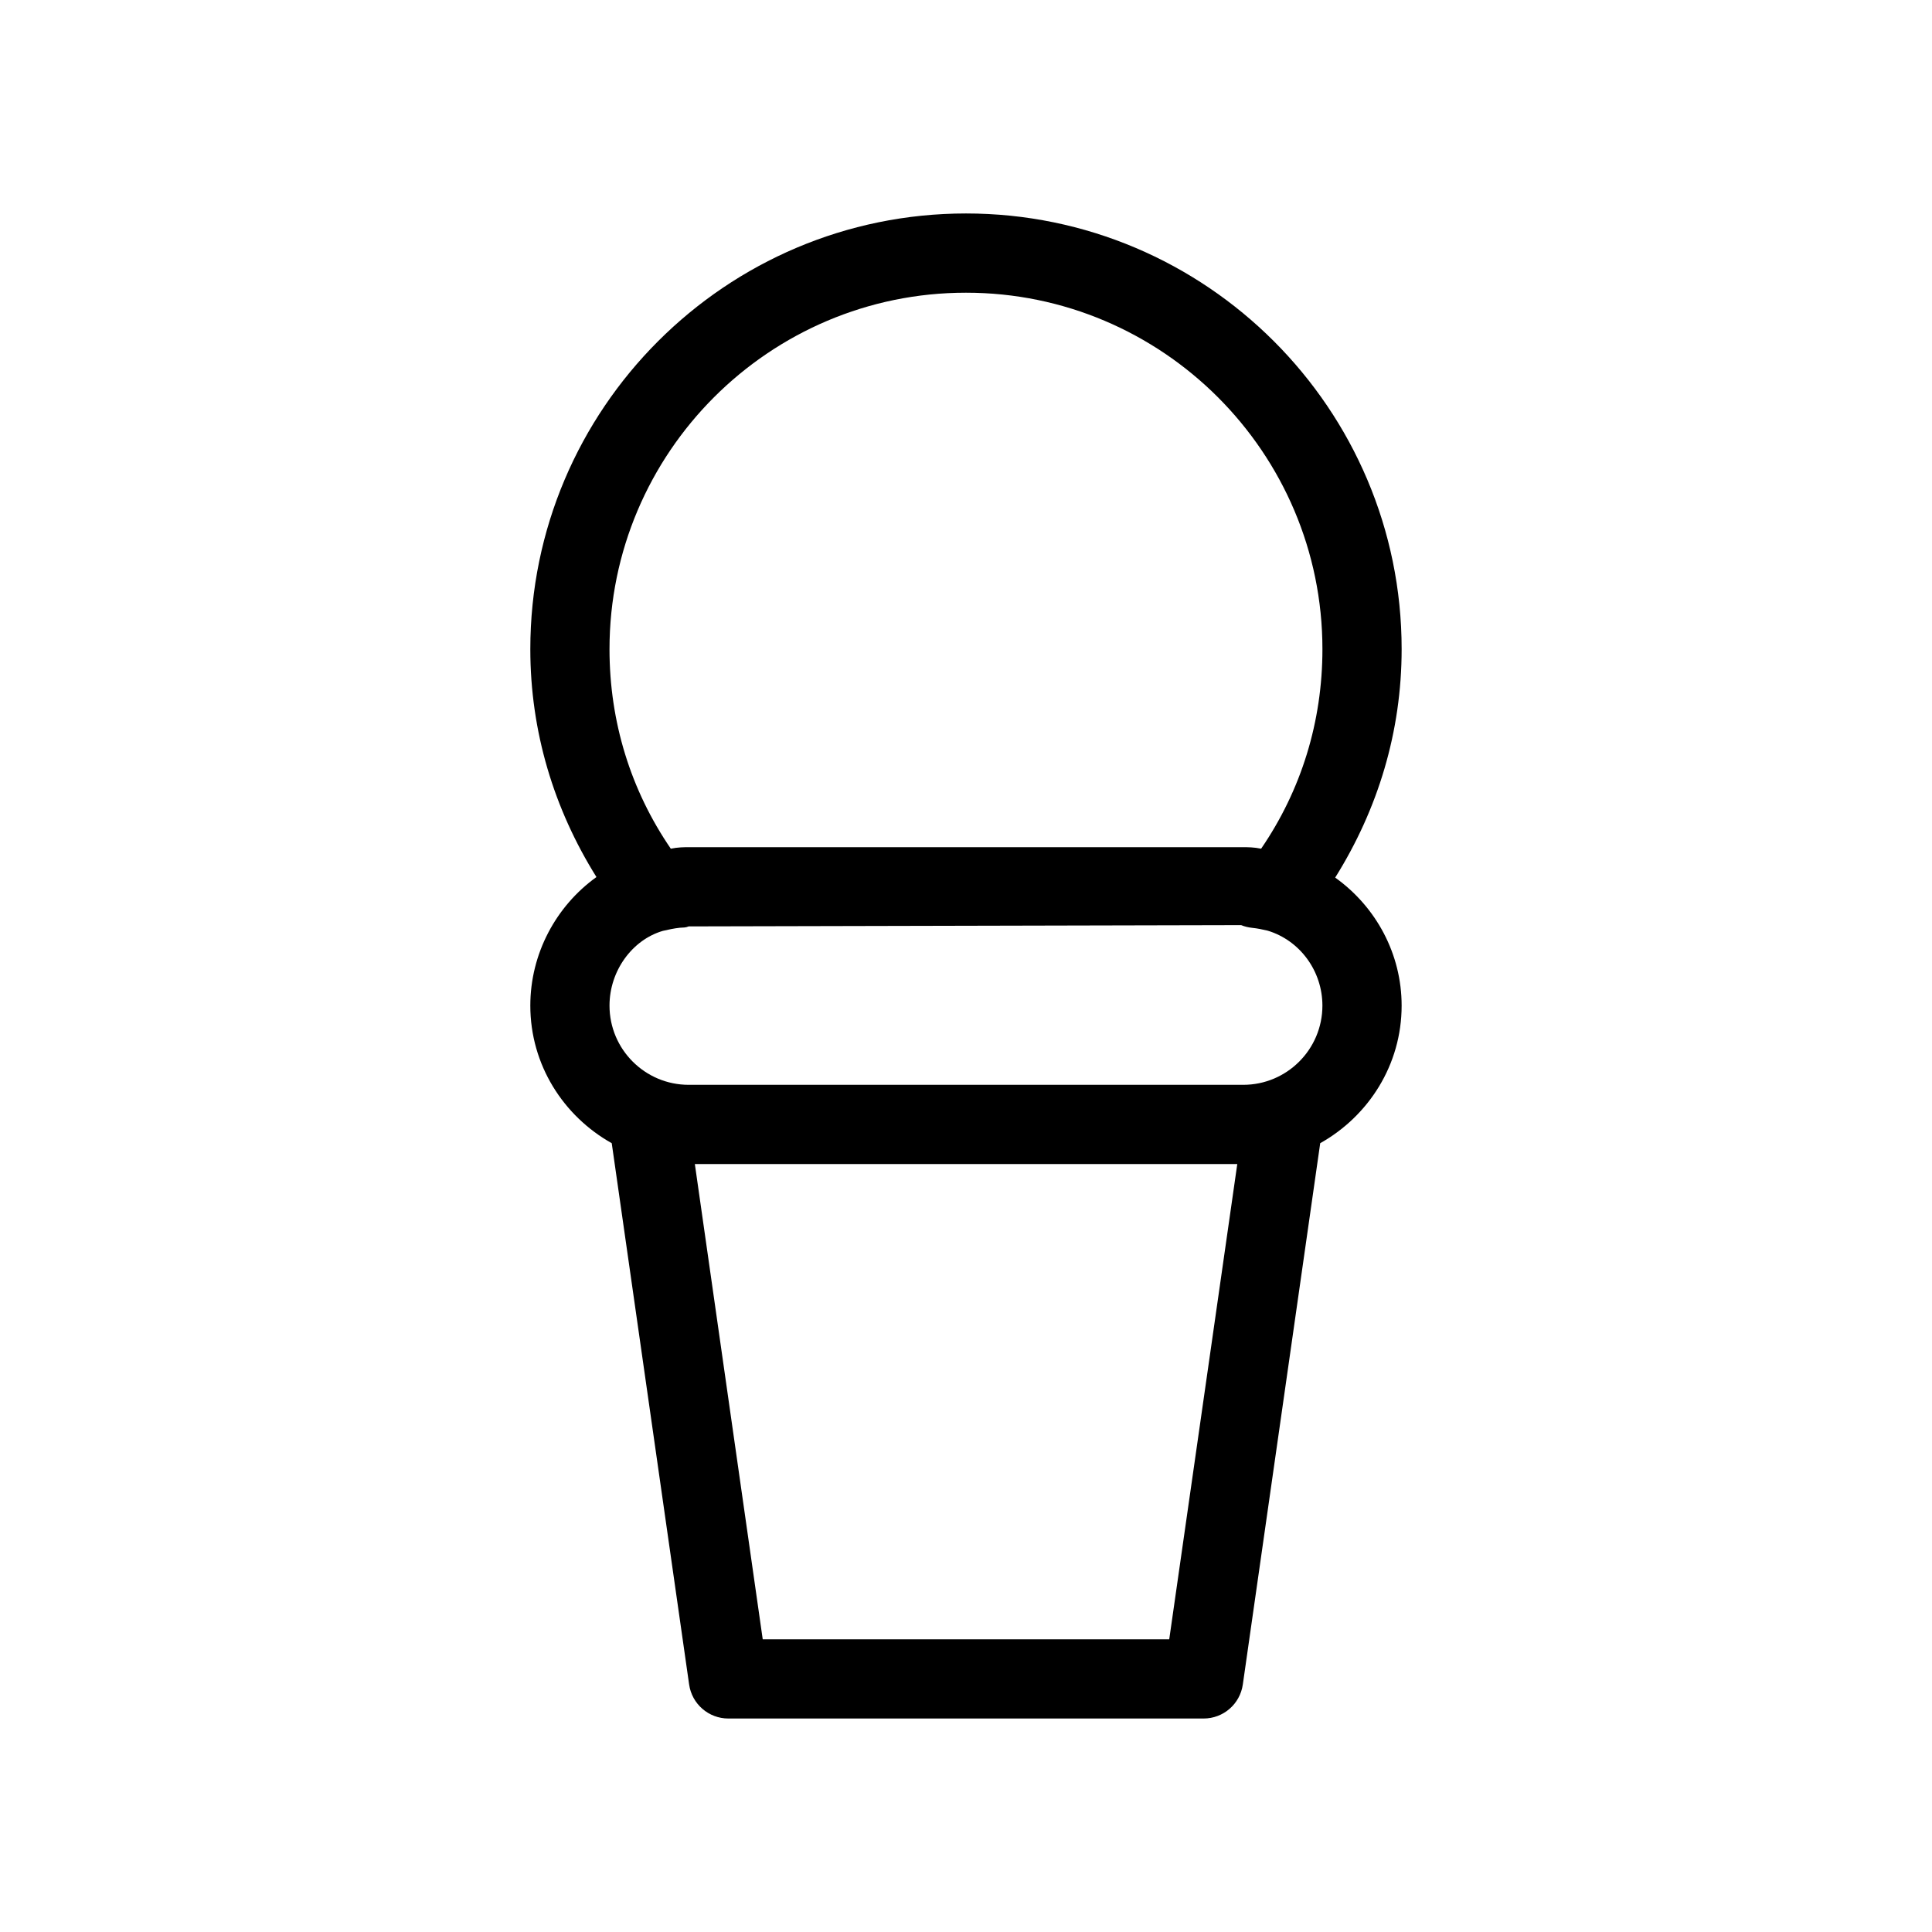
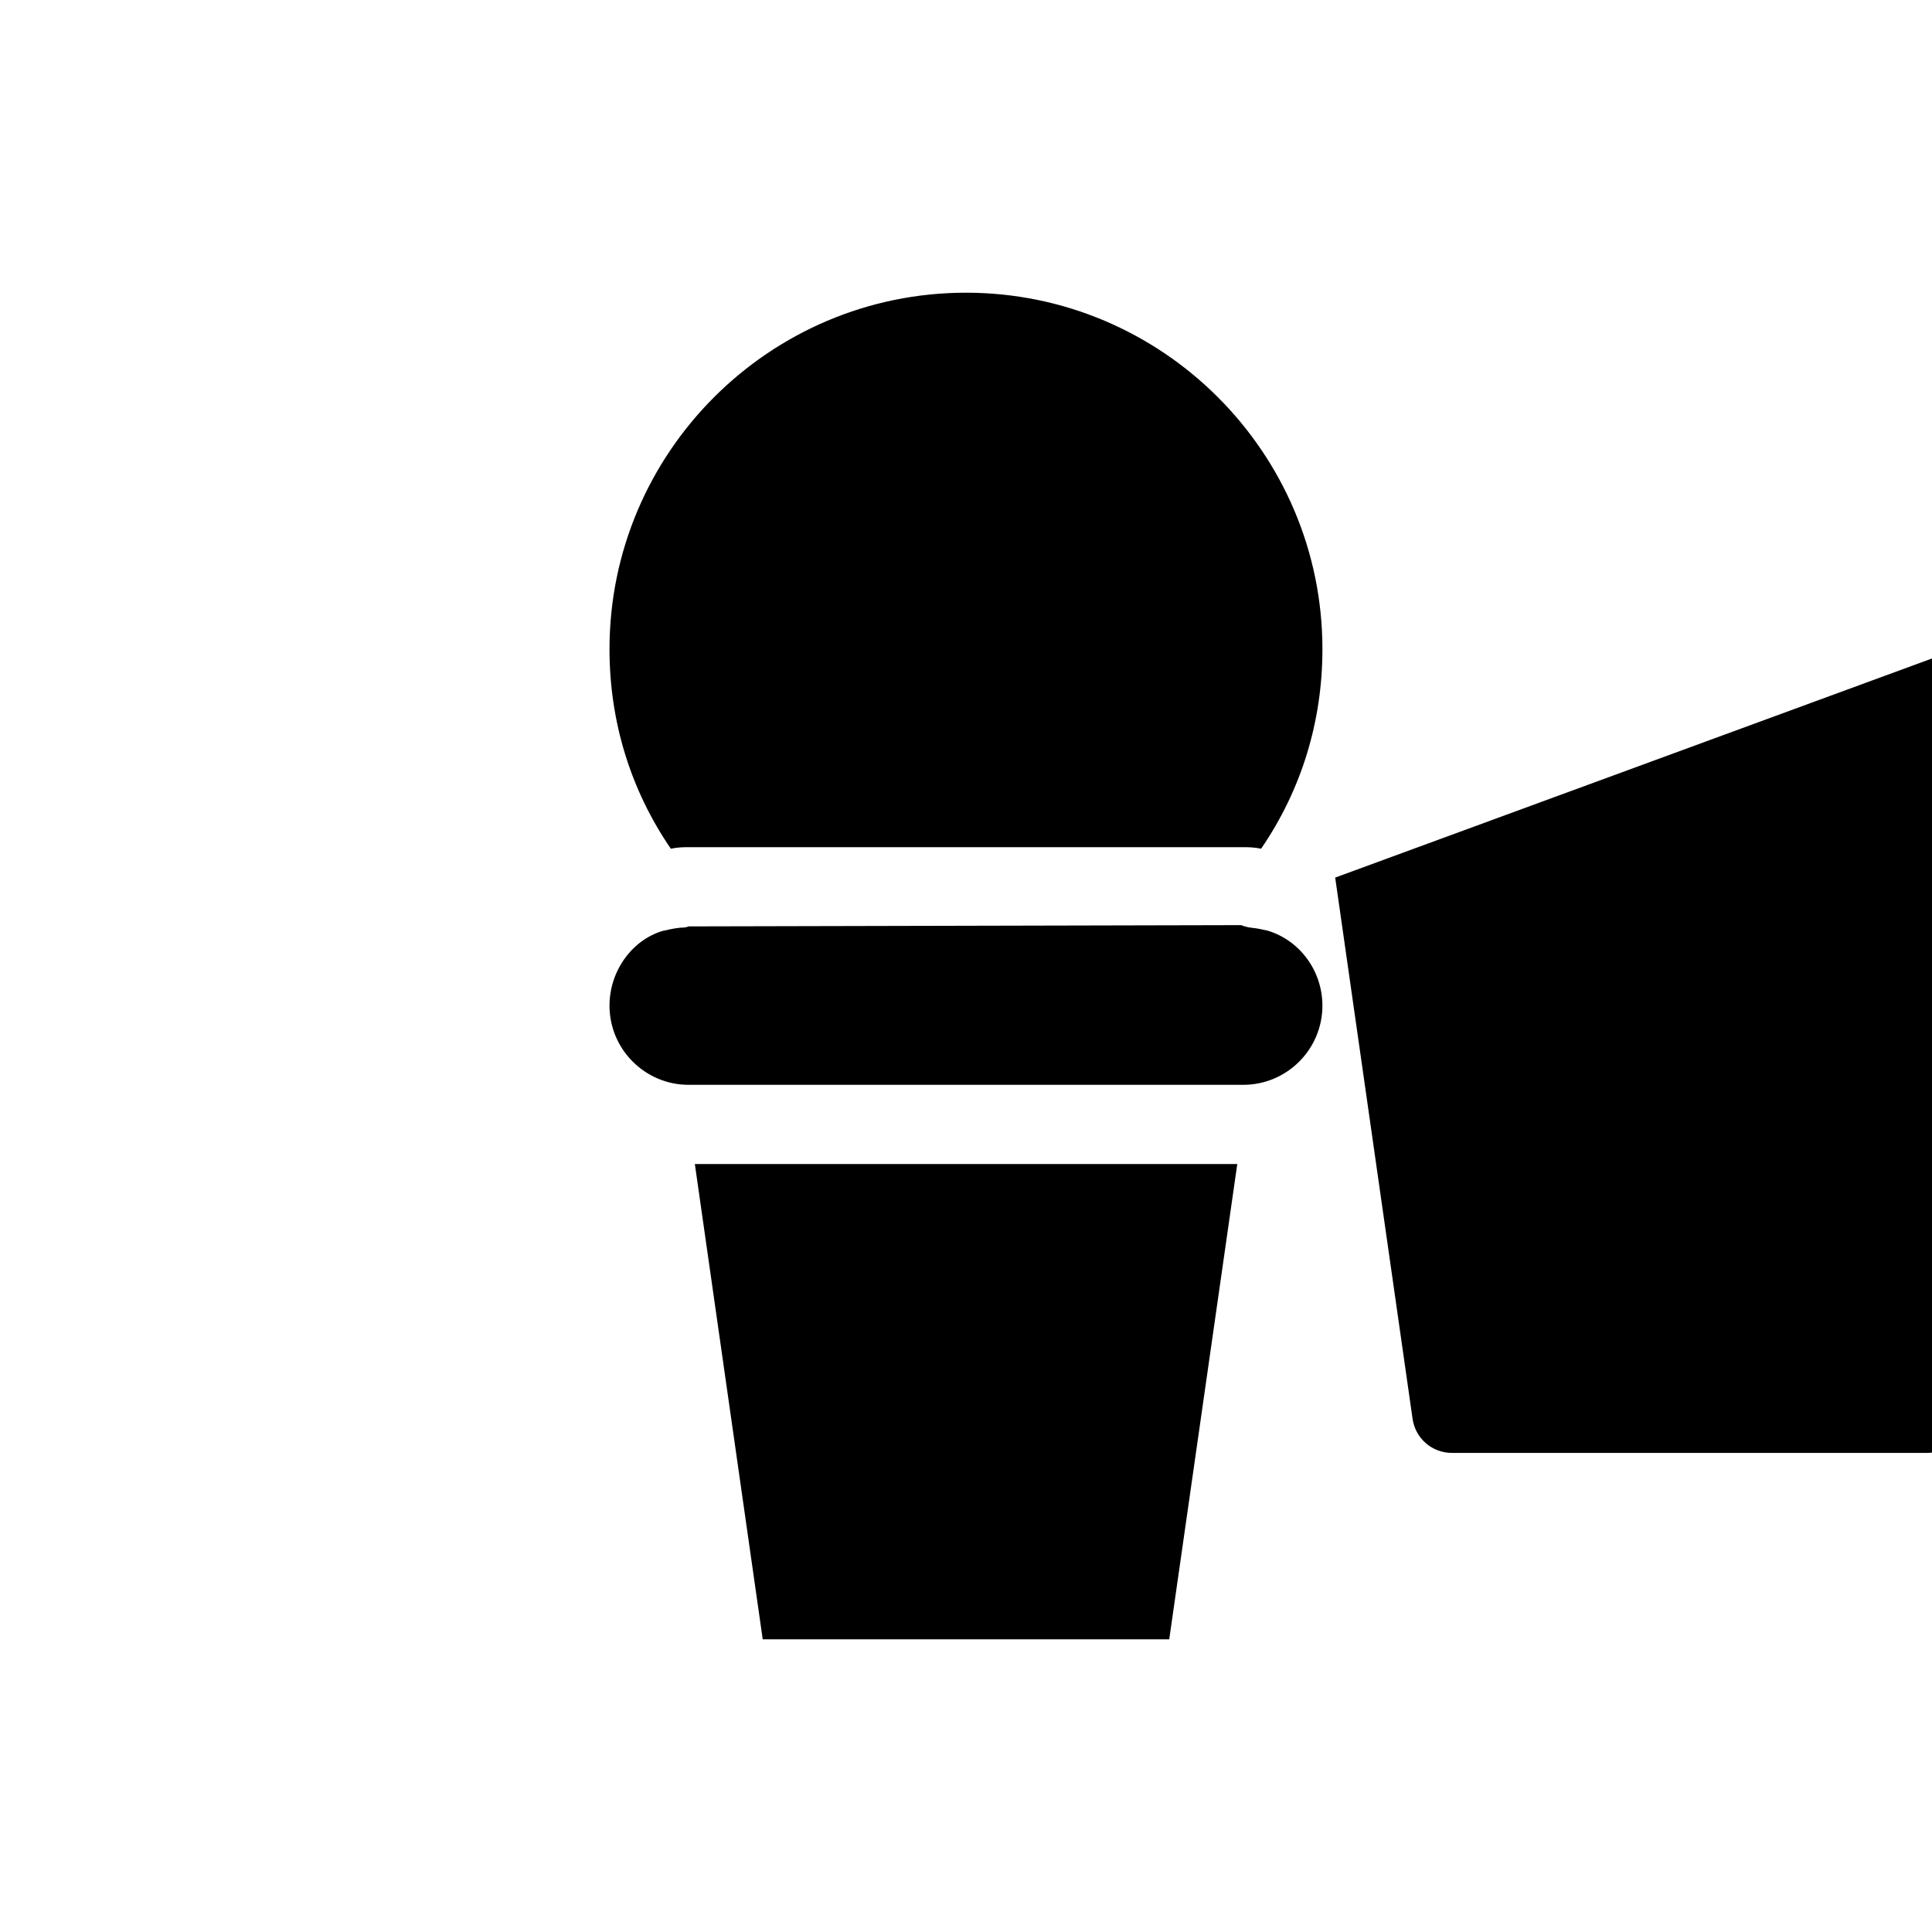
<svg xmlns="http://www.w3.org/2000/svg" fill="#000000" width="800px" height="800px" version="1.1" viewBox="144 144 512 512">
-   <path d="m497.84 376.57c11.336-18.113 17.609-38.688 17.609-60.539 0-63.668-51.809-115.46-115.45-115.46-63.648 0-115.46 51.789-115.46 115.46 0 21.789 6.234 42.34 17.527 60.395-10.707 7.684-17.527 20.297-17.527 34.07 0 15.703 8.773 29.285 21.578 36.465l20.508 143.44c0.738 5.184 5.168 9.023 10.395 9.023h125.95c5.227 0 9.656-3.84 10.391-9.027l20.508-143.44c12.805-7.18 21.578-20.762 21.578-36.461 0-13.645-6.738-26.156-17.609-33.926zm-97.844-155c52.078 0 94.461 42.383 94.461 94.465 0 19.207-5.606 37.344-16.246 52.879-1.891-0.398-3.527-0.398-4.742-0.398h-146.95c-1.219 0-2.856 0-4.746 0.398-10.641-15.535-16.246-33.672-16.246-52.879 0-52.082 42.383-94.465 94.465-94.465zm53.863 356.86h-107.73l-17.988-125.95h143.75zm19.609-146.94h-146.95c-11.586 0-20.992-9.406-20.992-20.992 0-9.215 6.023-17.422 14.105-19.797 1.469-0.336 2.938-0.672 4.555-0.84 0.988-0.086 1.406 0.02 2.332-0.355l146.4-0.336c0.922 0.379 1.91 0.609 2.898 0.715 1.469 0.148 2.793 0.441 4.137 0.754 8.539 2.582 14.5 10.684 14.5 19.859 0 11.586-9.402 20.992-20.988 20.992z" />
+   <path d="m497.84 376.57l20.508 143.44c0.738 5.184 5.168 9.023 10.395 9.023h125.95c5.227 0 9.656-3.84 10.391-9.027l20.508-143.44c12.805-7.18 21.578-20.762 21.578-36.461 0-13.645-6.738-26.156-17.609-33.926zm-97.844-155c52.078 0 94.461 42.383 94.461 94.465 0 19.207-5.606 37.344-16.246 52.879-1.891-0.398-3.527-0.398-4.742-0.398h-146.95c-1.219 0-2.856 0-4.746 0.398-10.641-15.535-16.246-33.672-16.246-52.879 0-52.082 42.383-94.465 94.465-94.465zm53.863 356.86h-107.73l-17.988-125.95h143.75zm19.609-146.94h-146.95c-11.586 0-20.992-9.406-20.992-20.992 0-9.215 6.023-17.422 14.105-19.797 1.469-0.336 2.938-0.672 4.555-0.84 0.988-0.086 1.406 0.02 2.332-0.355l146.4-0.336c0.922 0.379 1.91 0.609 2.898 0.715 1.469 0.148 2.793 0.441 4.137 0.754 8.539 2.582 14.5 10.684 14.5 19.859 0 11.586-9.402 20.992-20.988 20.992z" />
</svg>